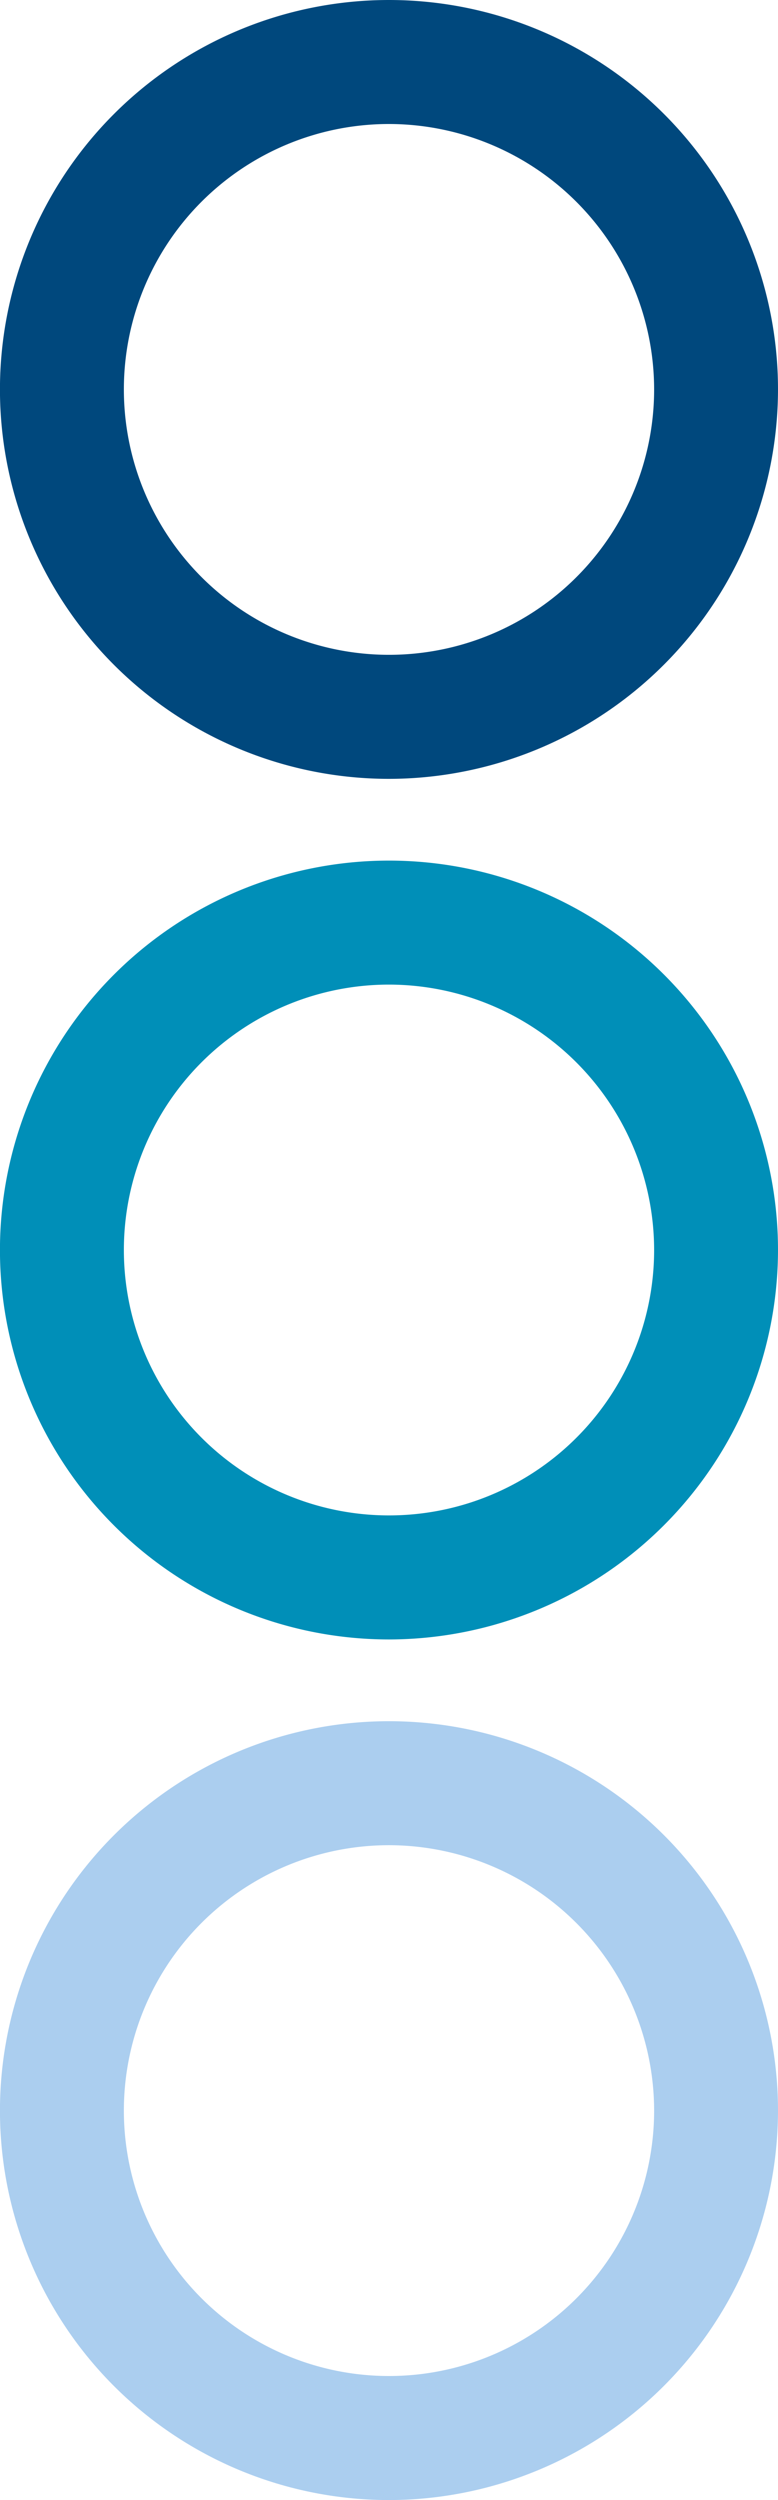
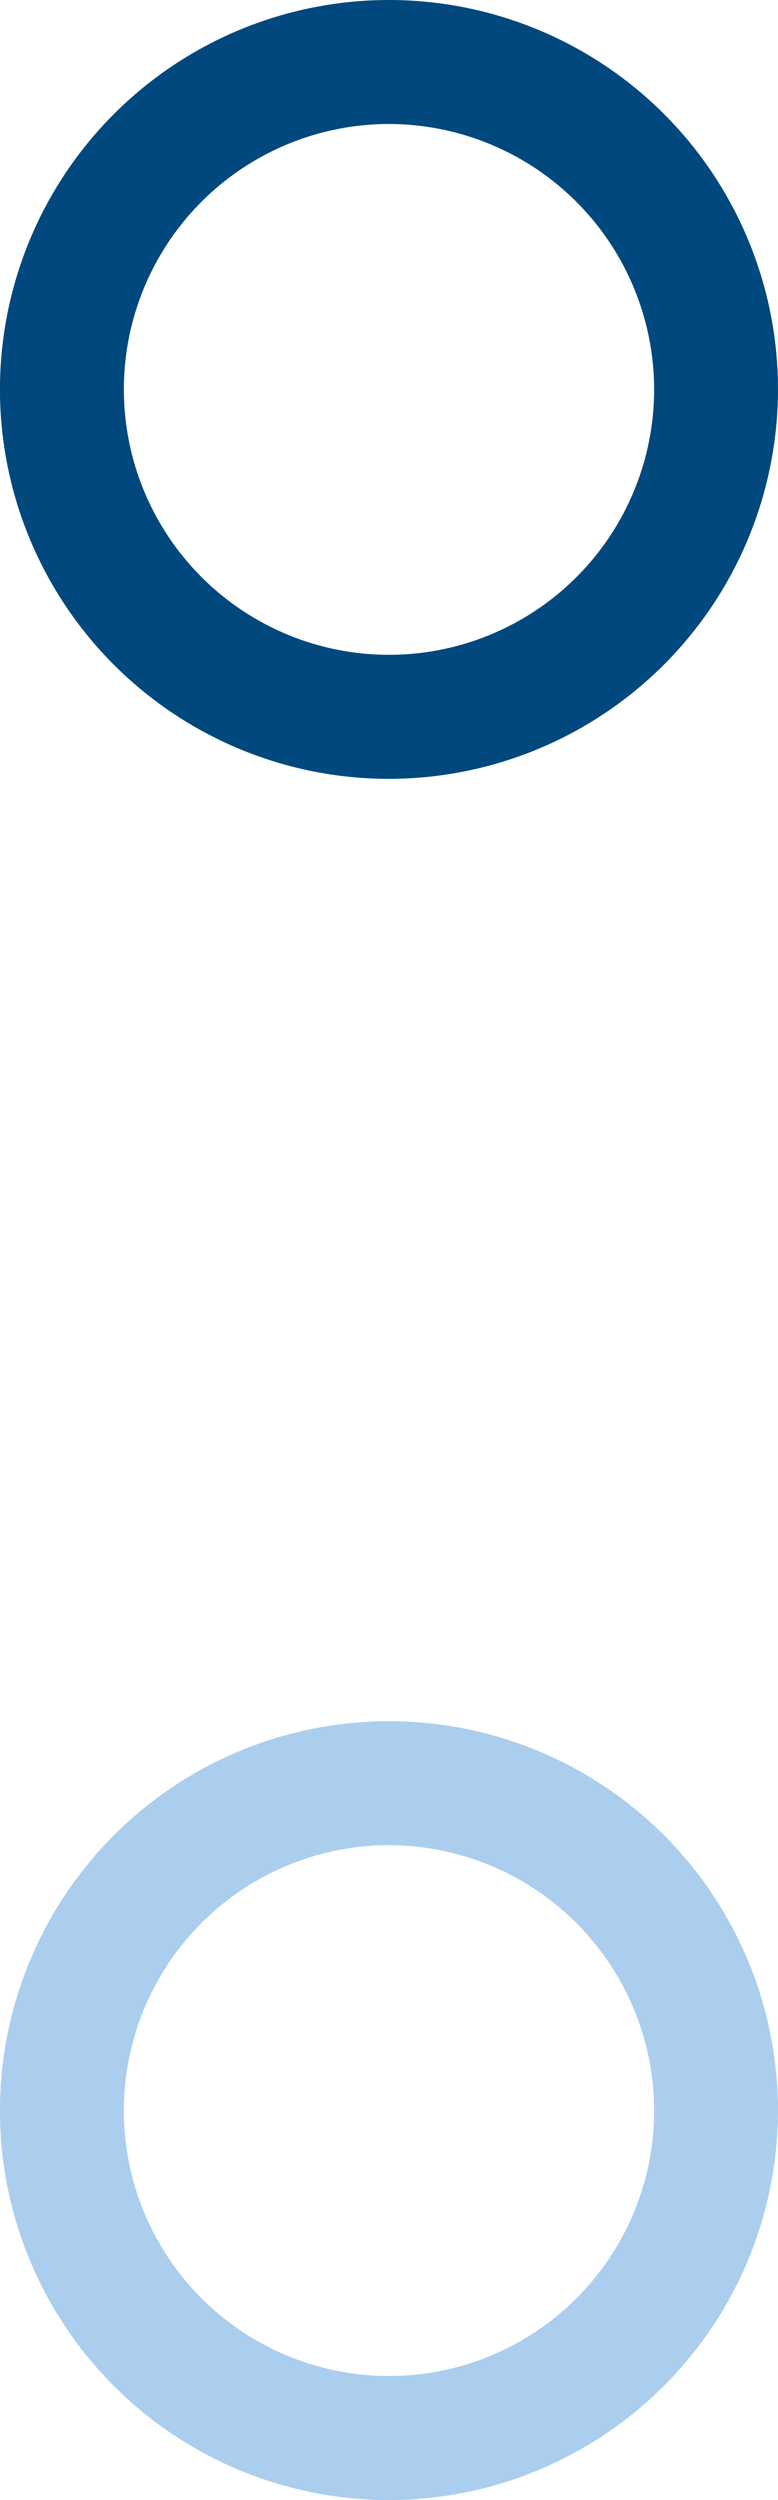
<svg xmlns="http://www.w3.org/2000/svg" width="187.933" height="603.278" viewBox="0 0 187.933 603.278">
  <g id="Group_12391" data-name="Group 12391" transform="translate(2659.152 -1142.823) rotate(90)">
    <g id="Group_12347" data-name="Group 12347" transform="translate(1142.823 2471.219)">
      <g id="circle_blue_dark-06" data-name="circle blue dark-06" transform="translate(0 187.933) rotate(-90)">
        <path id="Path_14110" data-name="Path 14110" d="M93.966,187.943a93.971,93.971,0,1,1,93.966-93.976A94.074,94.074,0,0,1,93.966,187.943Zm0-158.02A64.044,64.044,0,1,0,158.01,93.966,64.123,64.123,0,0,0,93.966,29.923Z" transform="translate(0)" fill="#00487d" />
      </g>
      <g id="circle_blue_dark-06-2" data-name="circle blue dark-06" transform="translate(207.667 187.933) rotate(-90)">
-         <path id="Path_14110-2" data-name="Path 14110" d="M93.966,187.943a93.971,93.971,0,1,1,93.966-93.976A94.074,94.074,0,0,1,93.966,187.943Zm0-158.02A64.044,64.044,0,1,0,158.01,93.966,64.123,64.123,0,0,0,93.966,29.923Z" transform="translate(0)" fill="#008fb8" />
-       </g>
+         </g>
      <g id="circle_blue_dark-06-3" data-name="circle blue dark-06" transform="translate(415.335 187.933) rotate(-90)">
-         <path id="Path_14110-3" data-name="Path 14110" d="M93.966,187.943a93.971,93.971,0,1,1,93.966-93.976A94.074,94.074,0,0,1,93.966,187.943Zm0-158.02A64.044,64.044,0,1,0,158.01,93.966,64.123,64.123,0,0,0,93.966,29.923Z" transform="translate(0)" fill="#abceef" />
+         <path id="Path_14110-3" data-name="Path 14110" d="M93.966,187.943a93.971,93.971,0,1,1,93.966-93.976A94.074,94.074,0,0,1,93.966,187.943m0-158.02A64.044,64.044,0,1,0,158.01,93.966,64.123,64.123,0,0,0,93.966,29.923Z" transform="translate(0)" fill="#abceef" />
      </g>
    </g>
  </g>
</svg>